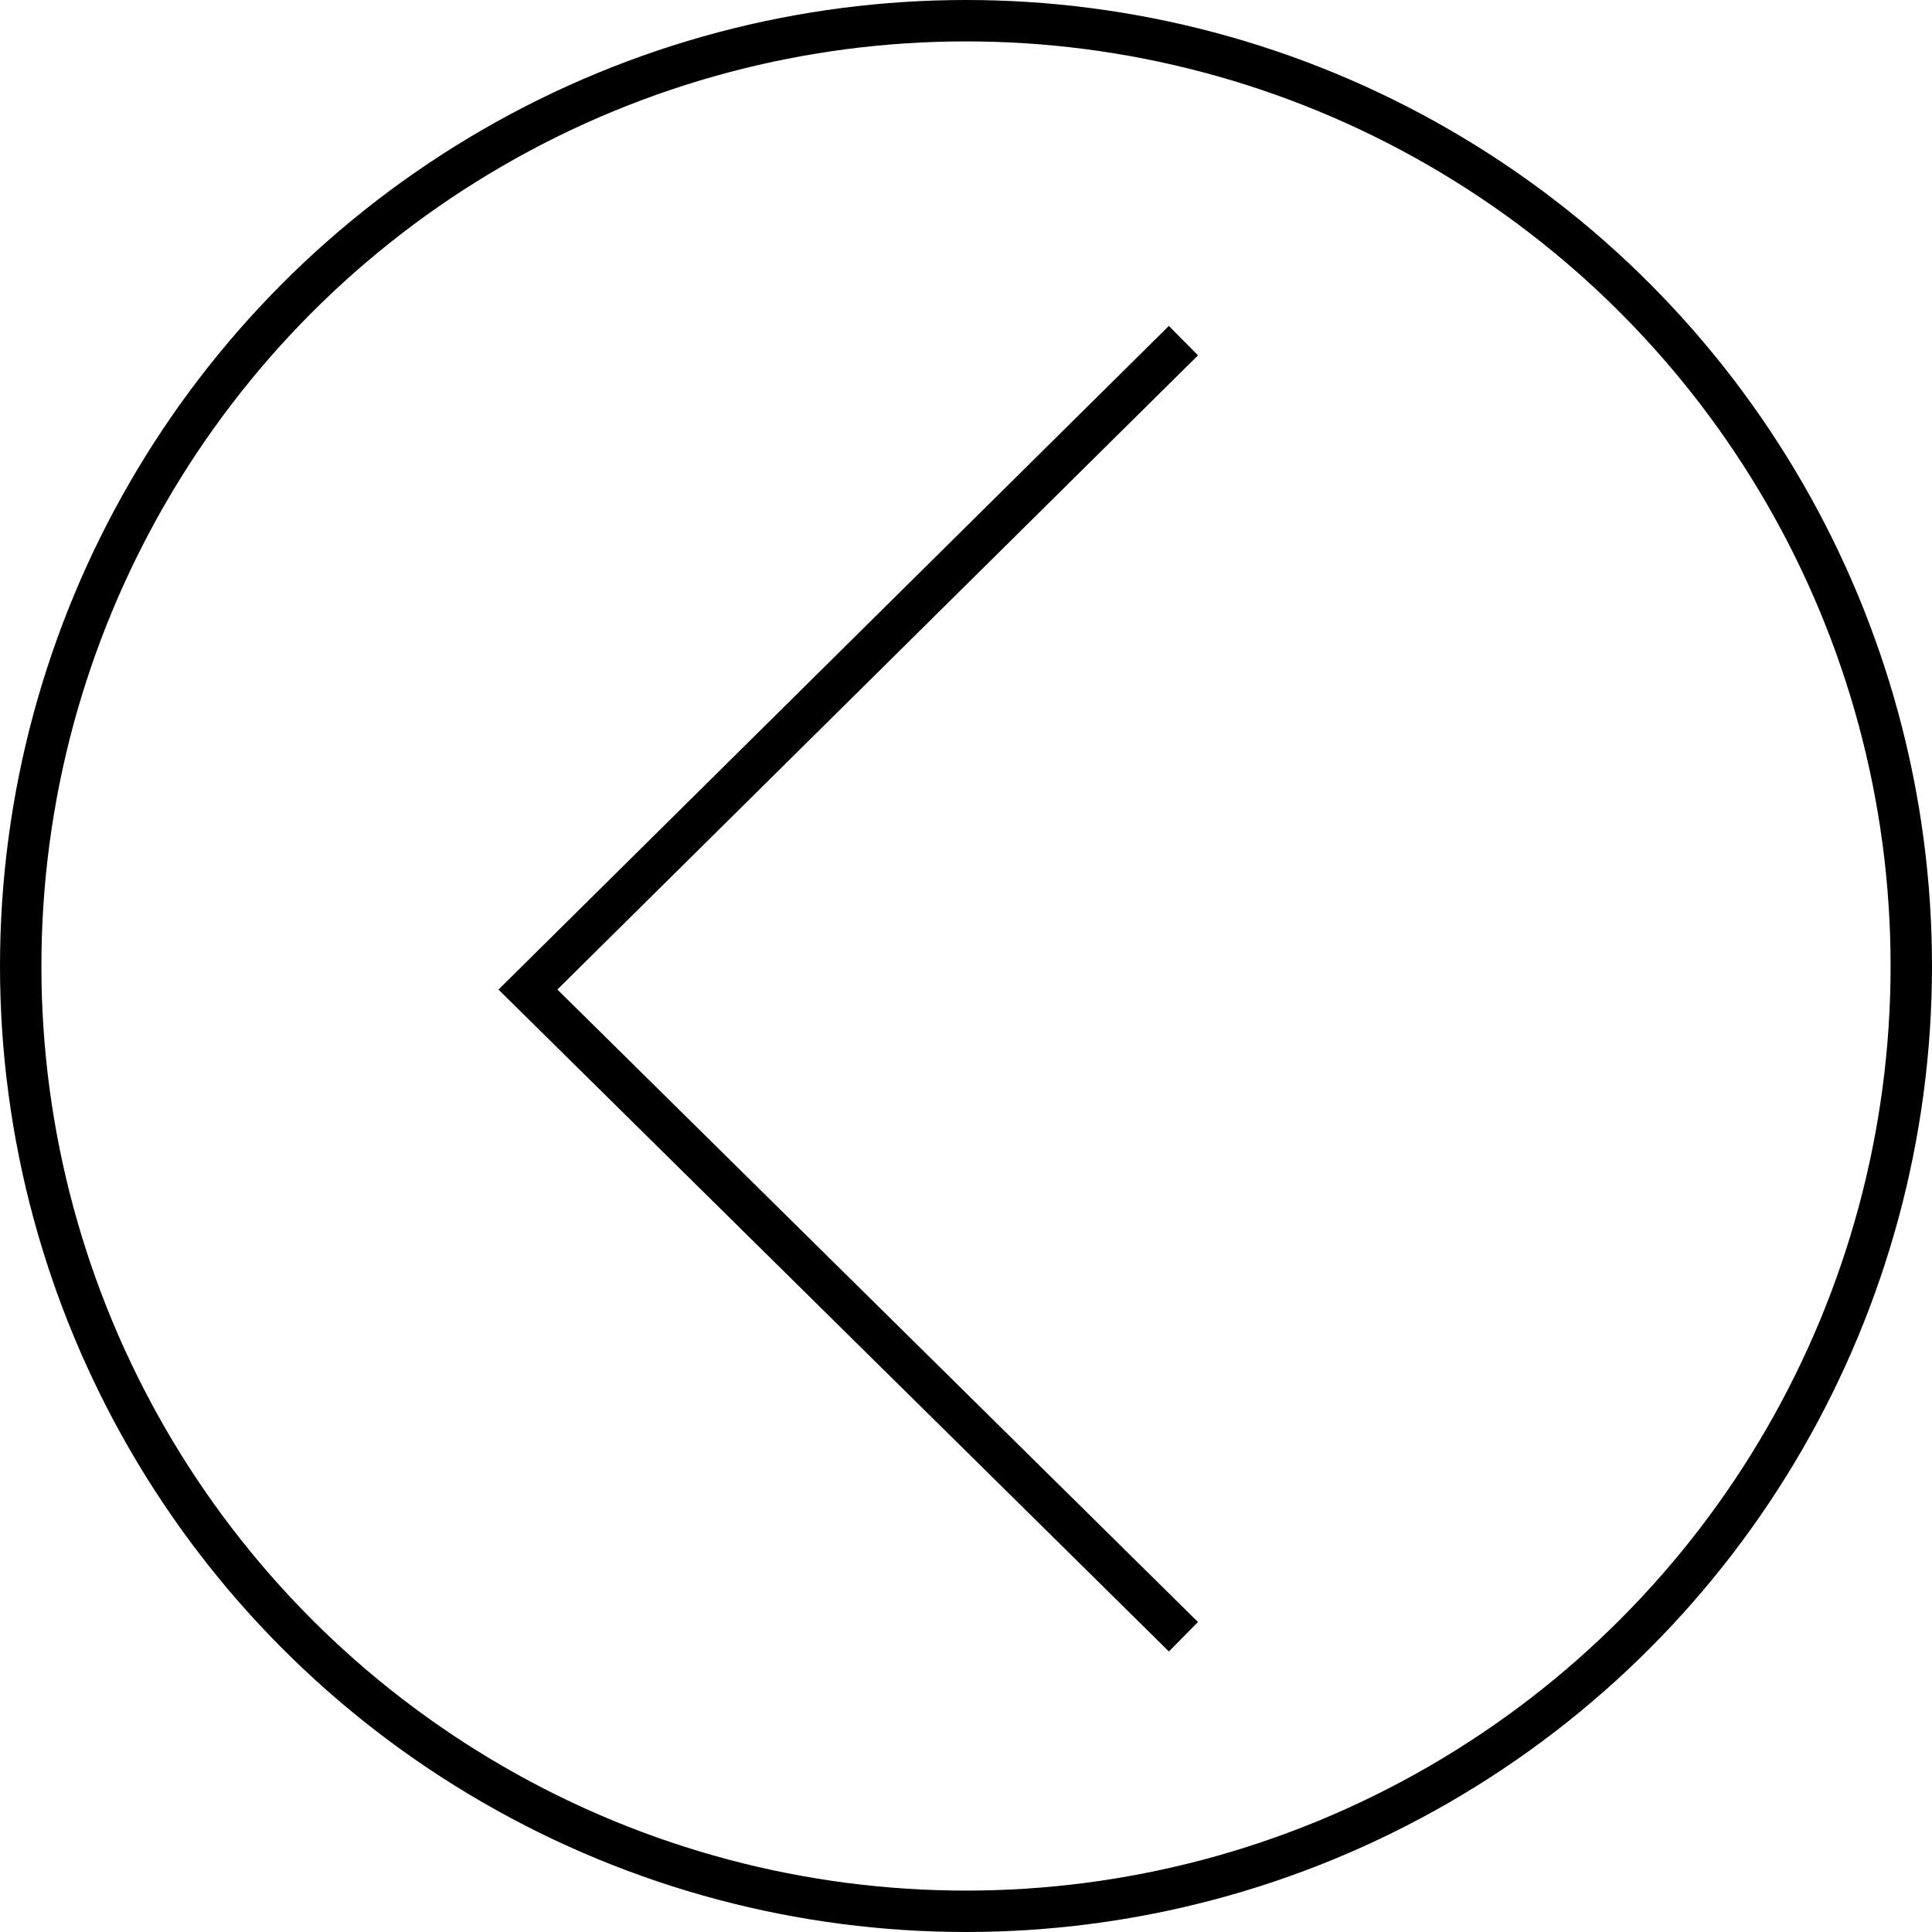
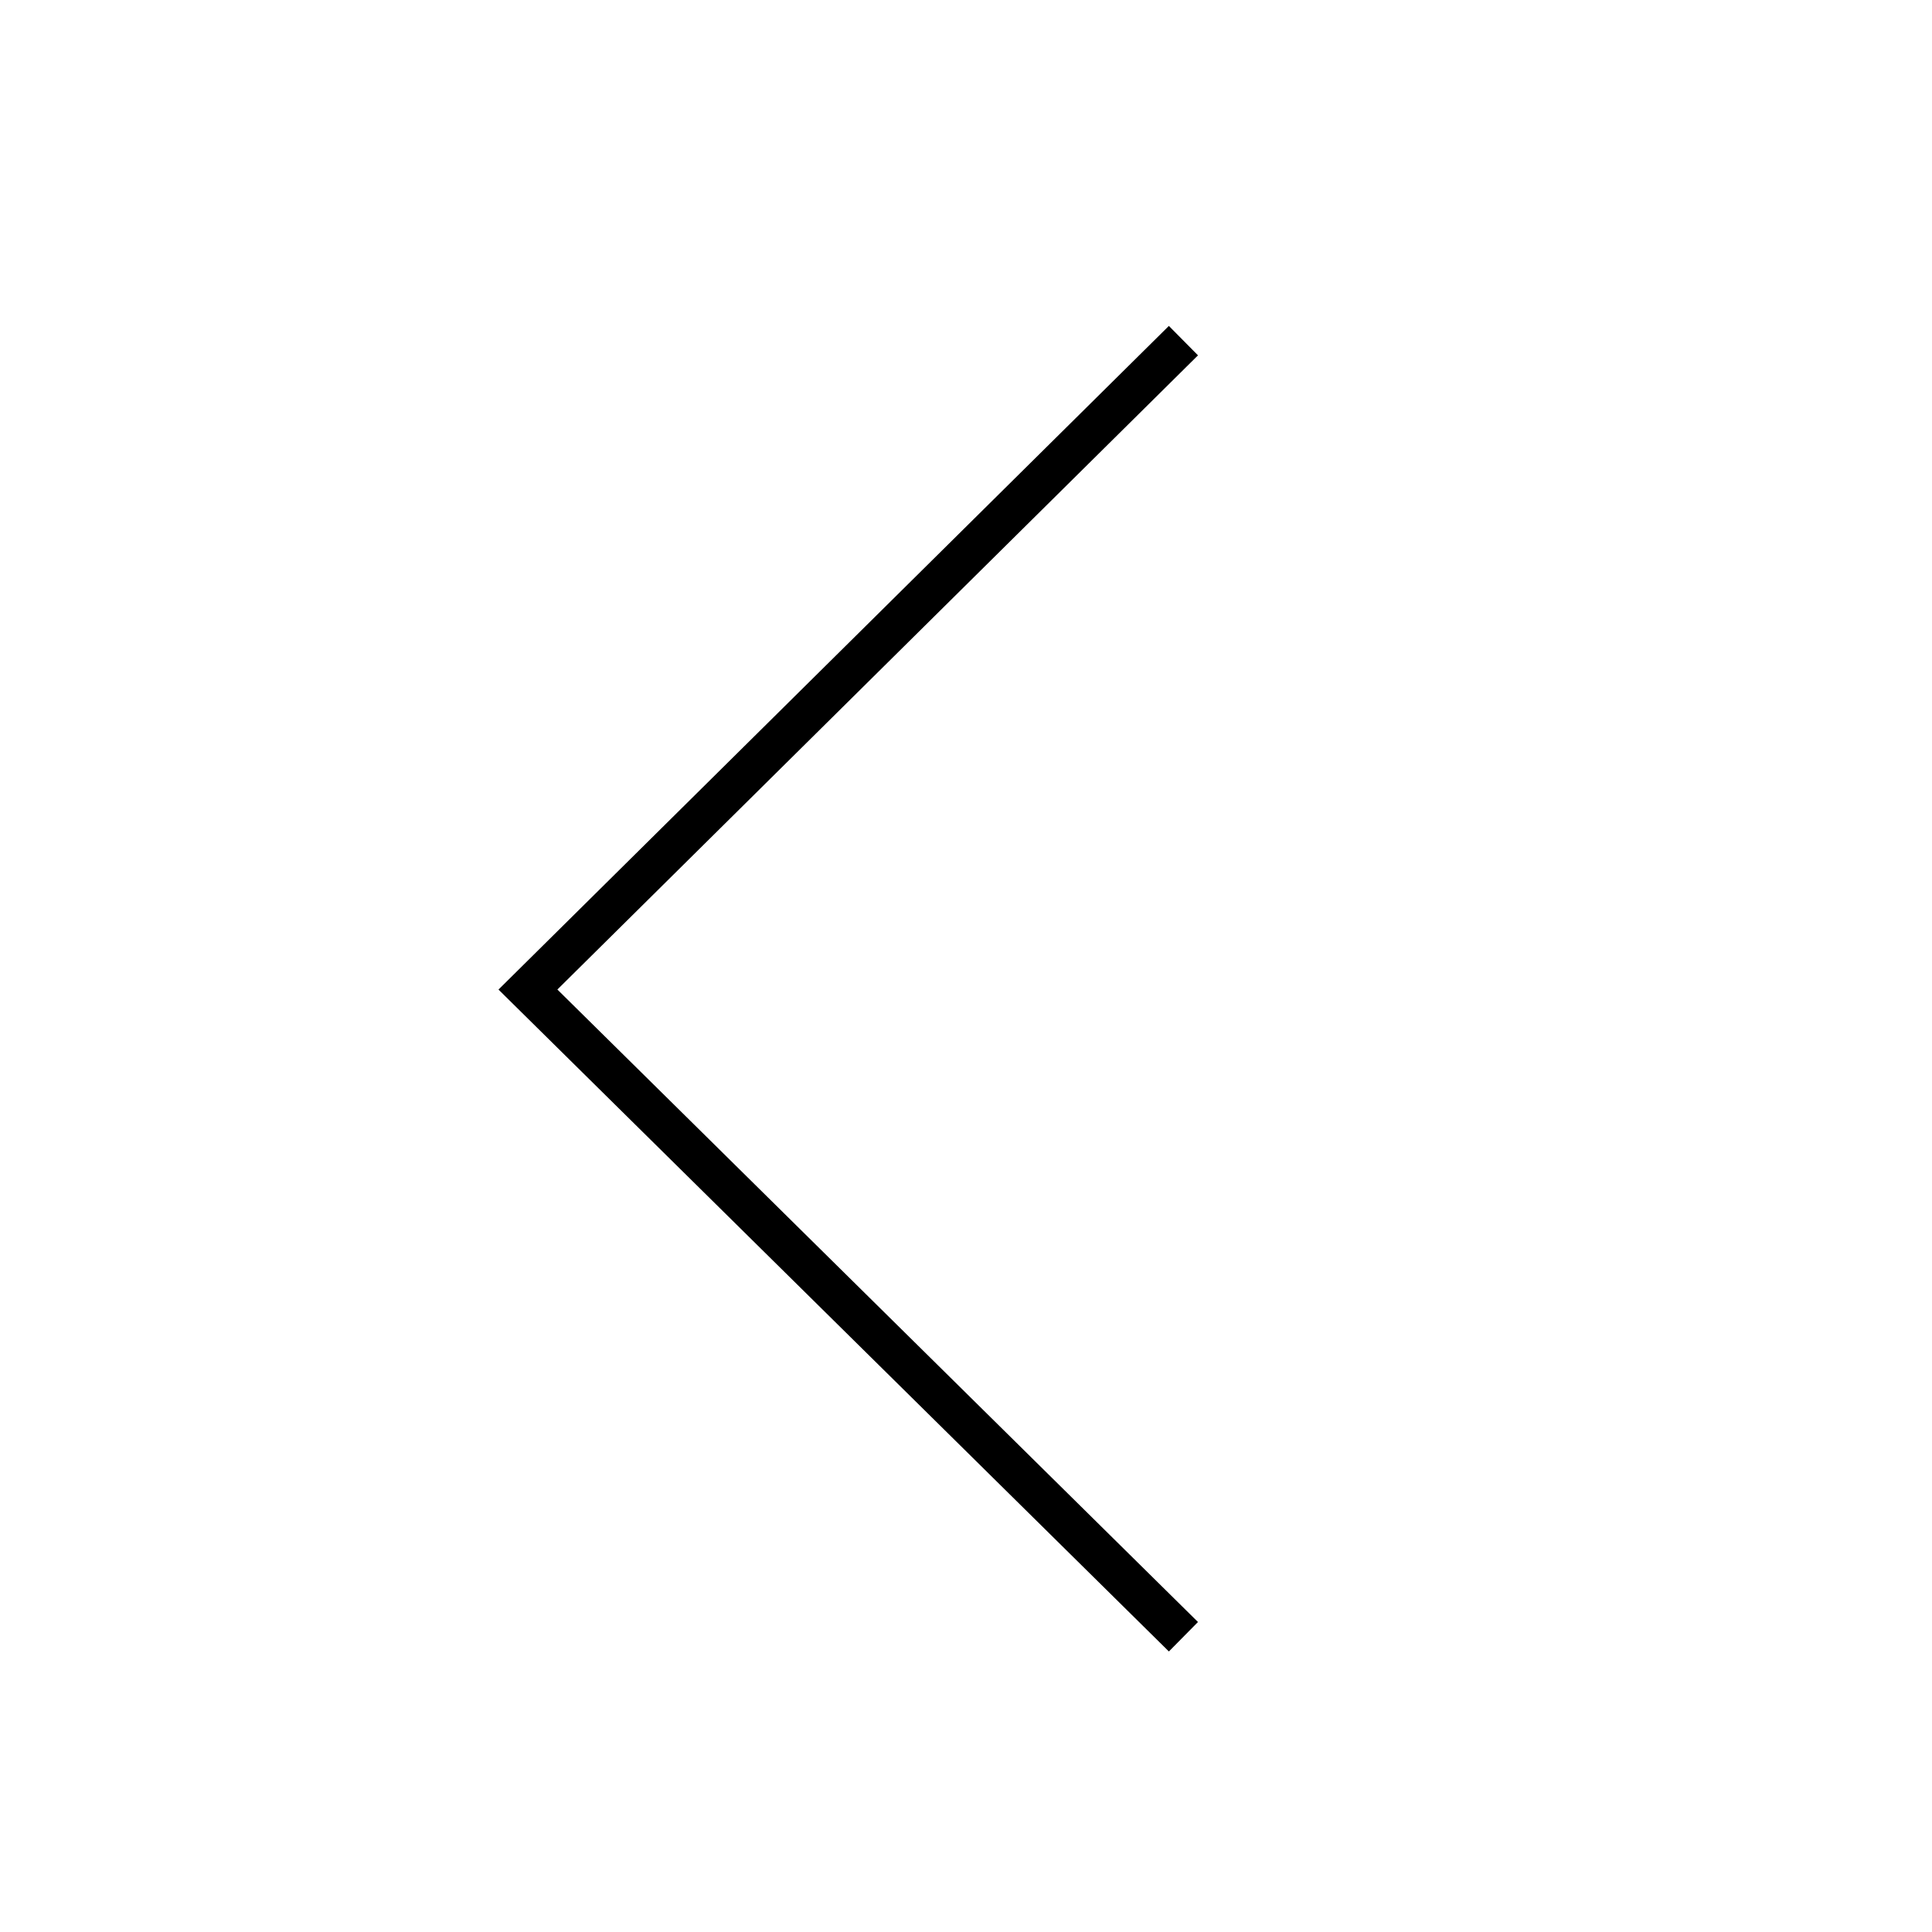
<svg xmlns="http://www.w3.org/2000/svg" width="70px" height="70px" viewBox="0 0 70 70" version="1.1">
  <title>Carousel left</title>
  <g id="Page-1" stroke="none" stroke-width="1" fill="none" fill-rule="evenodd">
    <g id="GGSC-Education-Donation-Landing-page-v1" transform="translate(-356, -1483)" stroke="#000000" stroke-width="1.5">
      <g id="Testimonials" transform="translate(338, 1347)">
        <g id="Group" transform="translate(18, 105)">
          <g id="Carousel-left" transform="translate(0, 31)">
-             <circle id="Oval" cx="35" cy="35" r="34.25" />
            <polyline id="Path" points="42.878 12.342 19.128 35.853 42.878 59.302" />
          </g>
        </g>
      </g>
    </g>
  </g>
</svg>